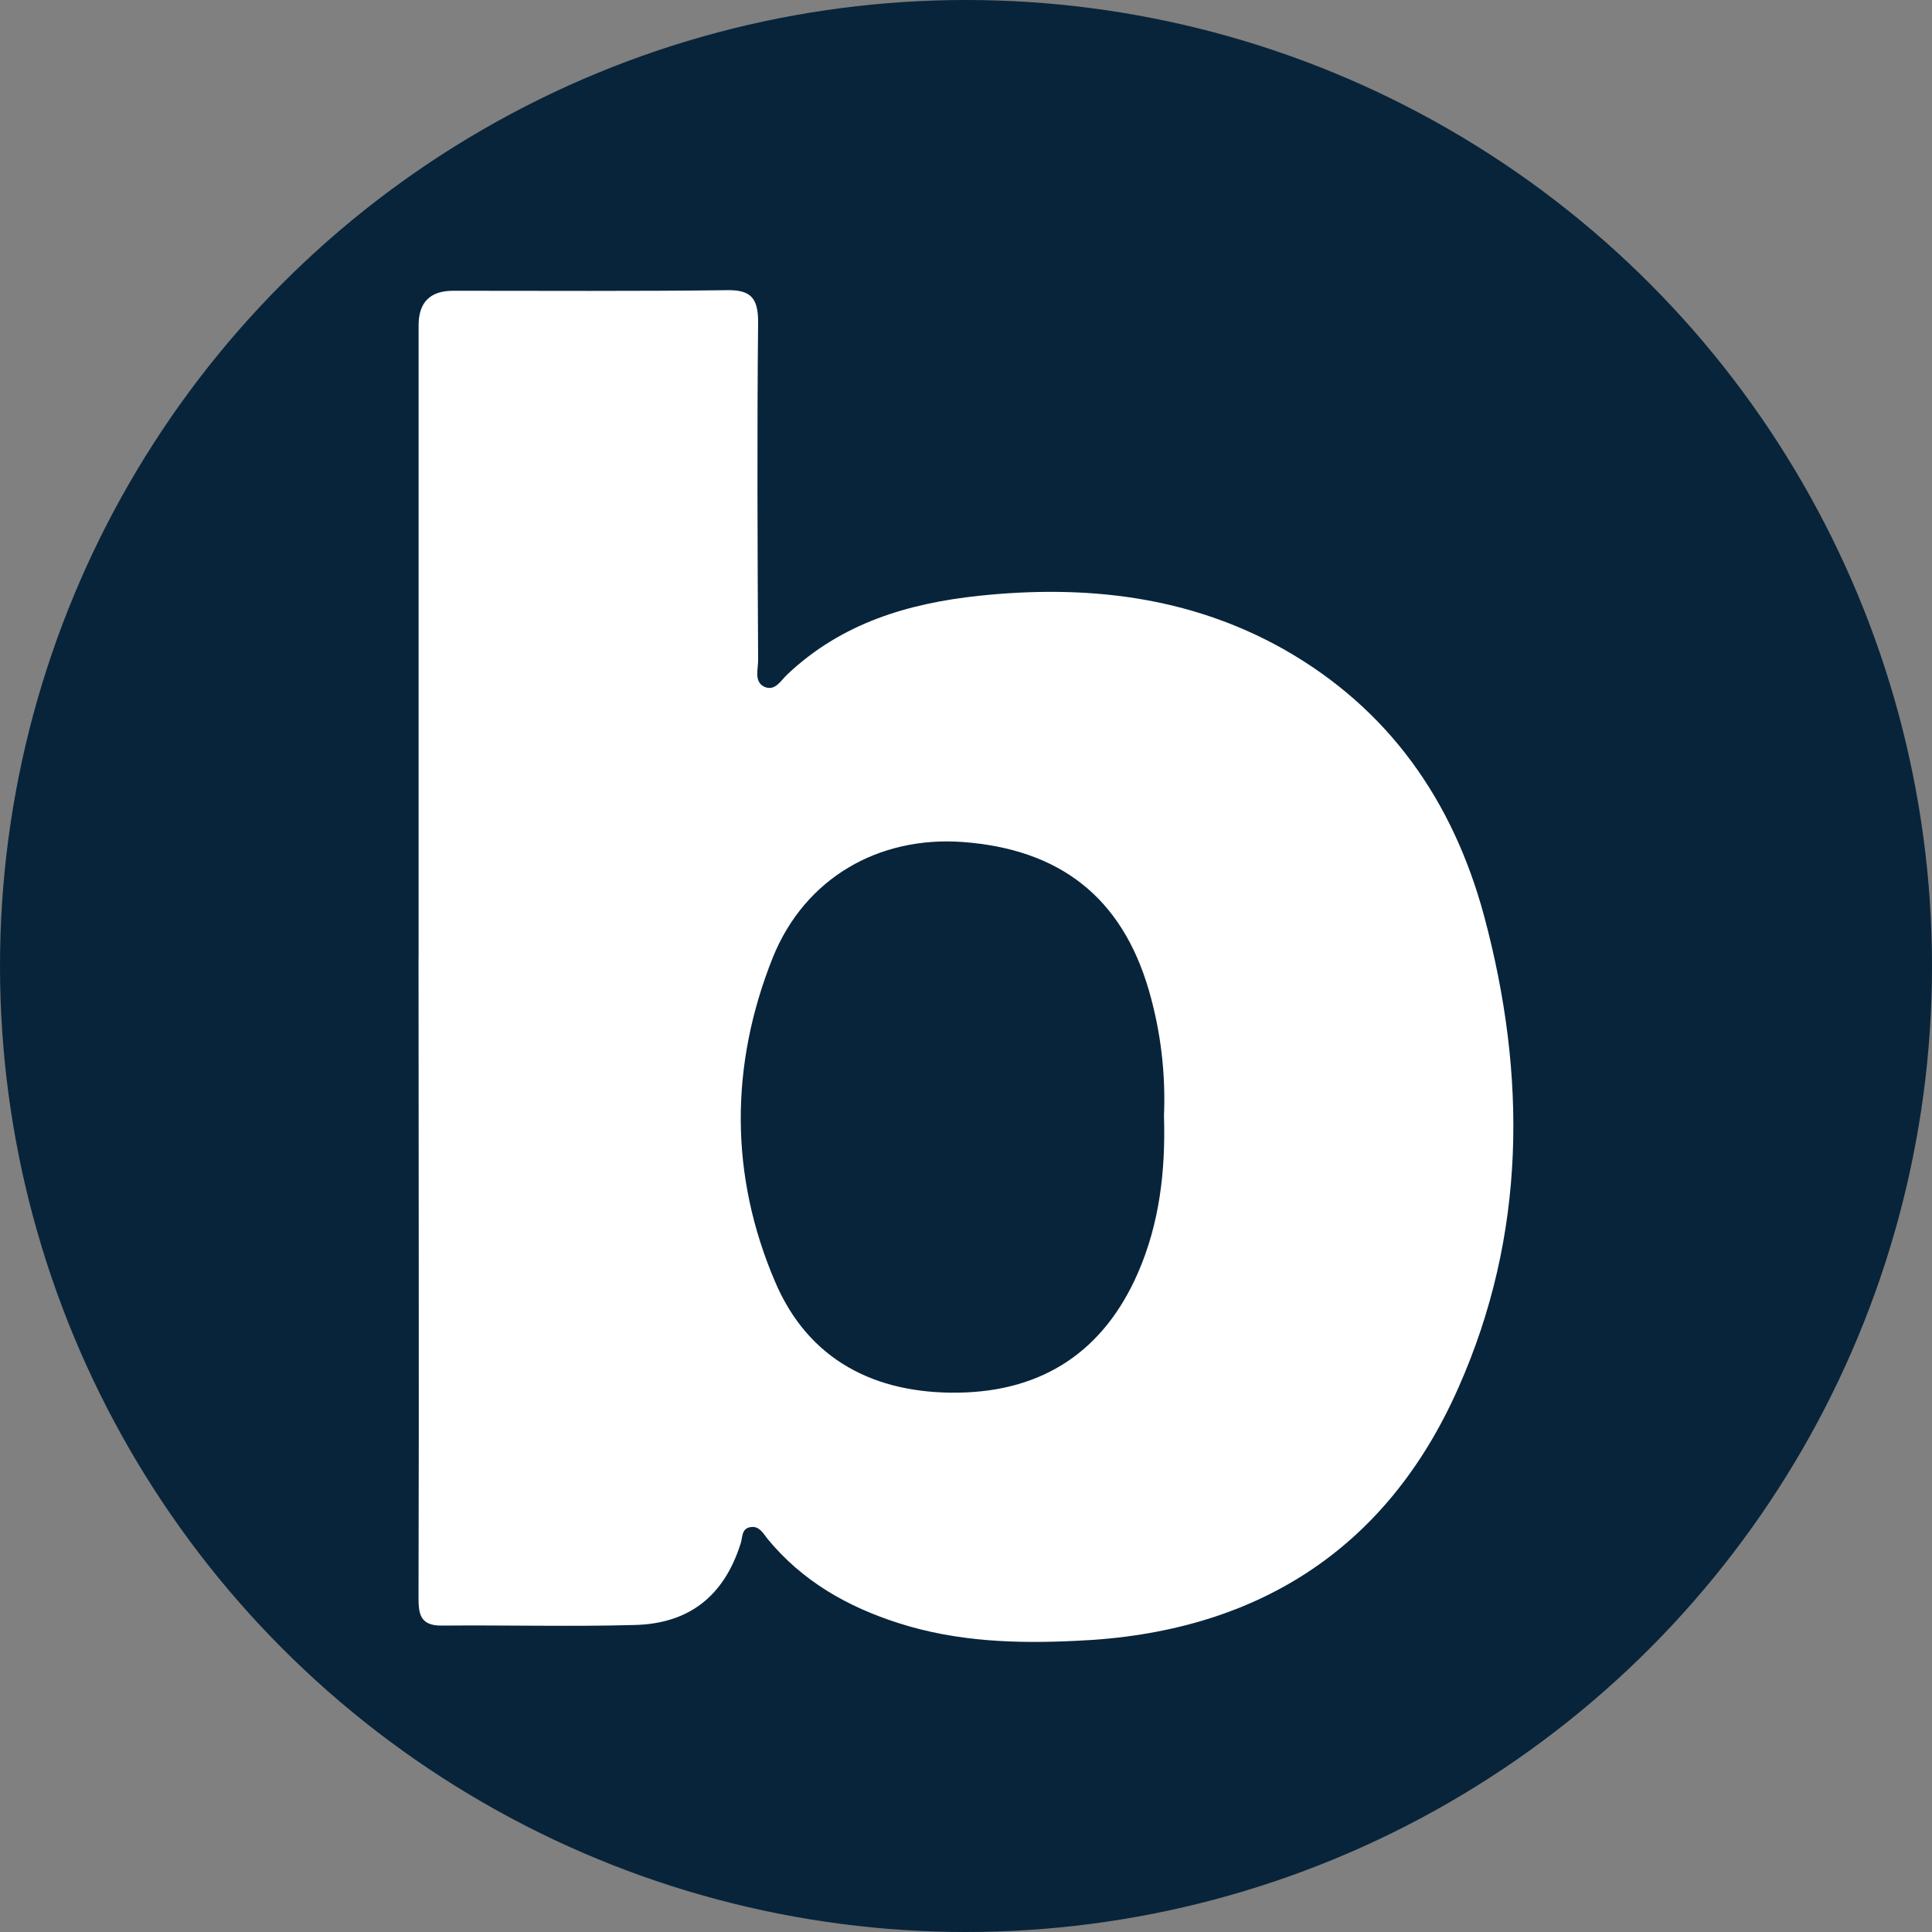
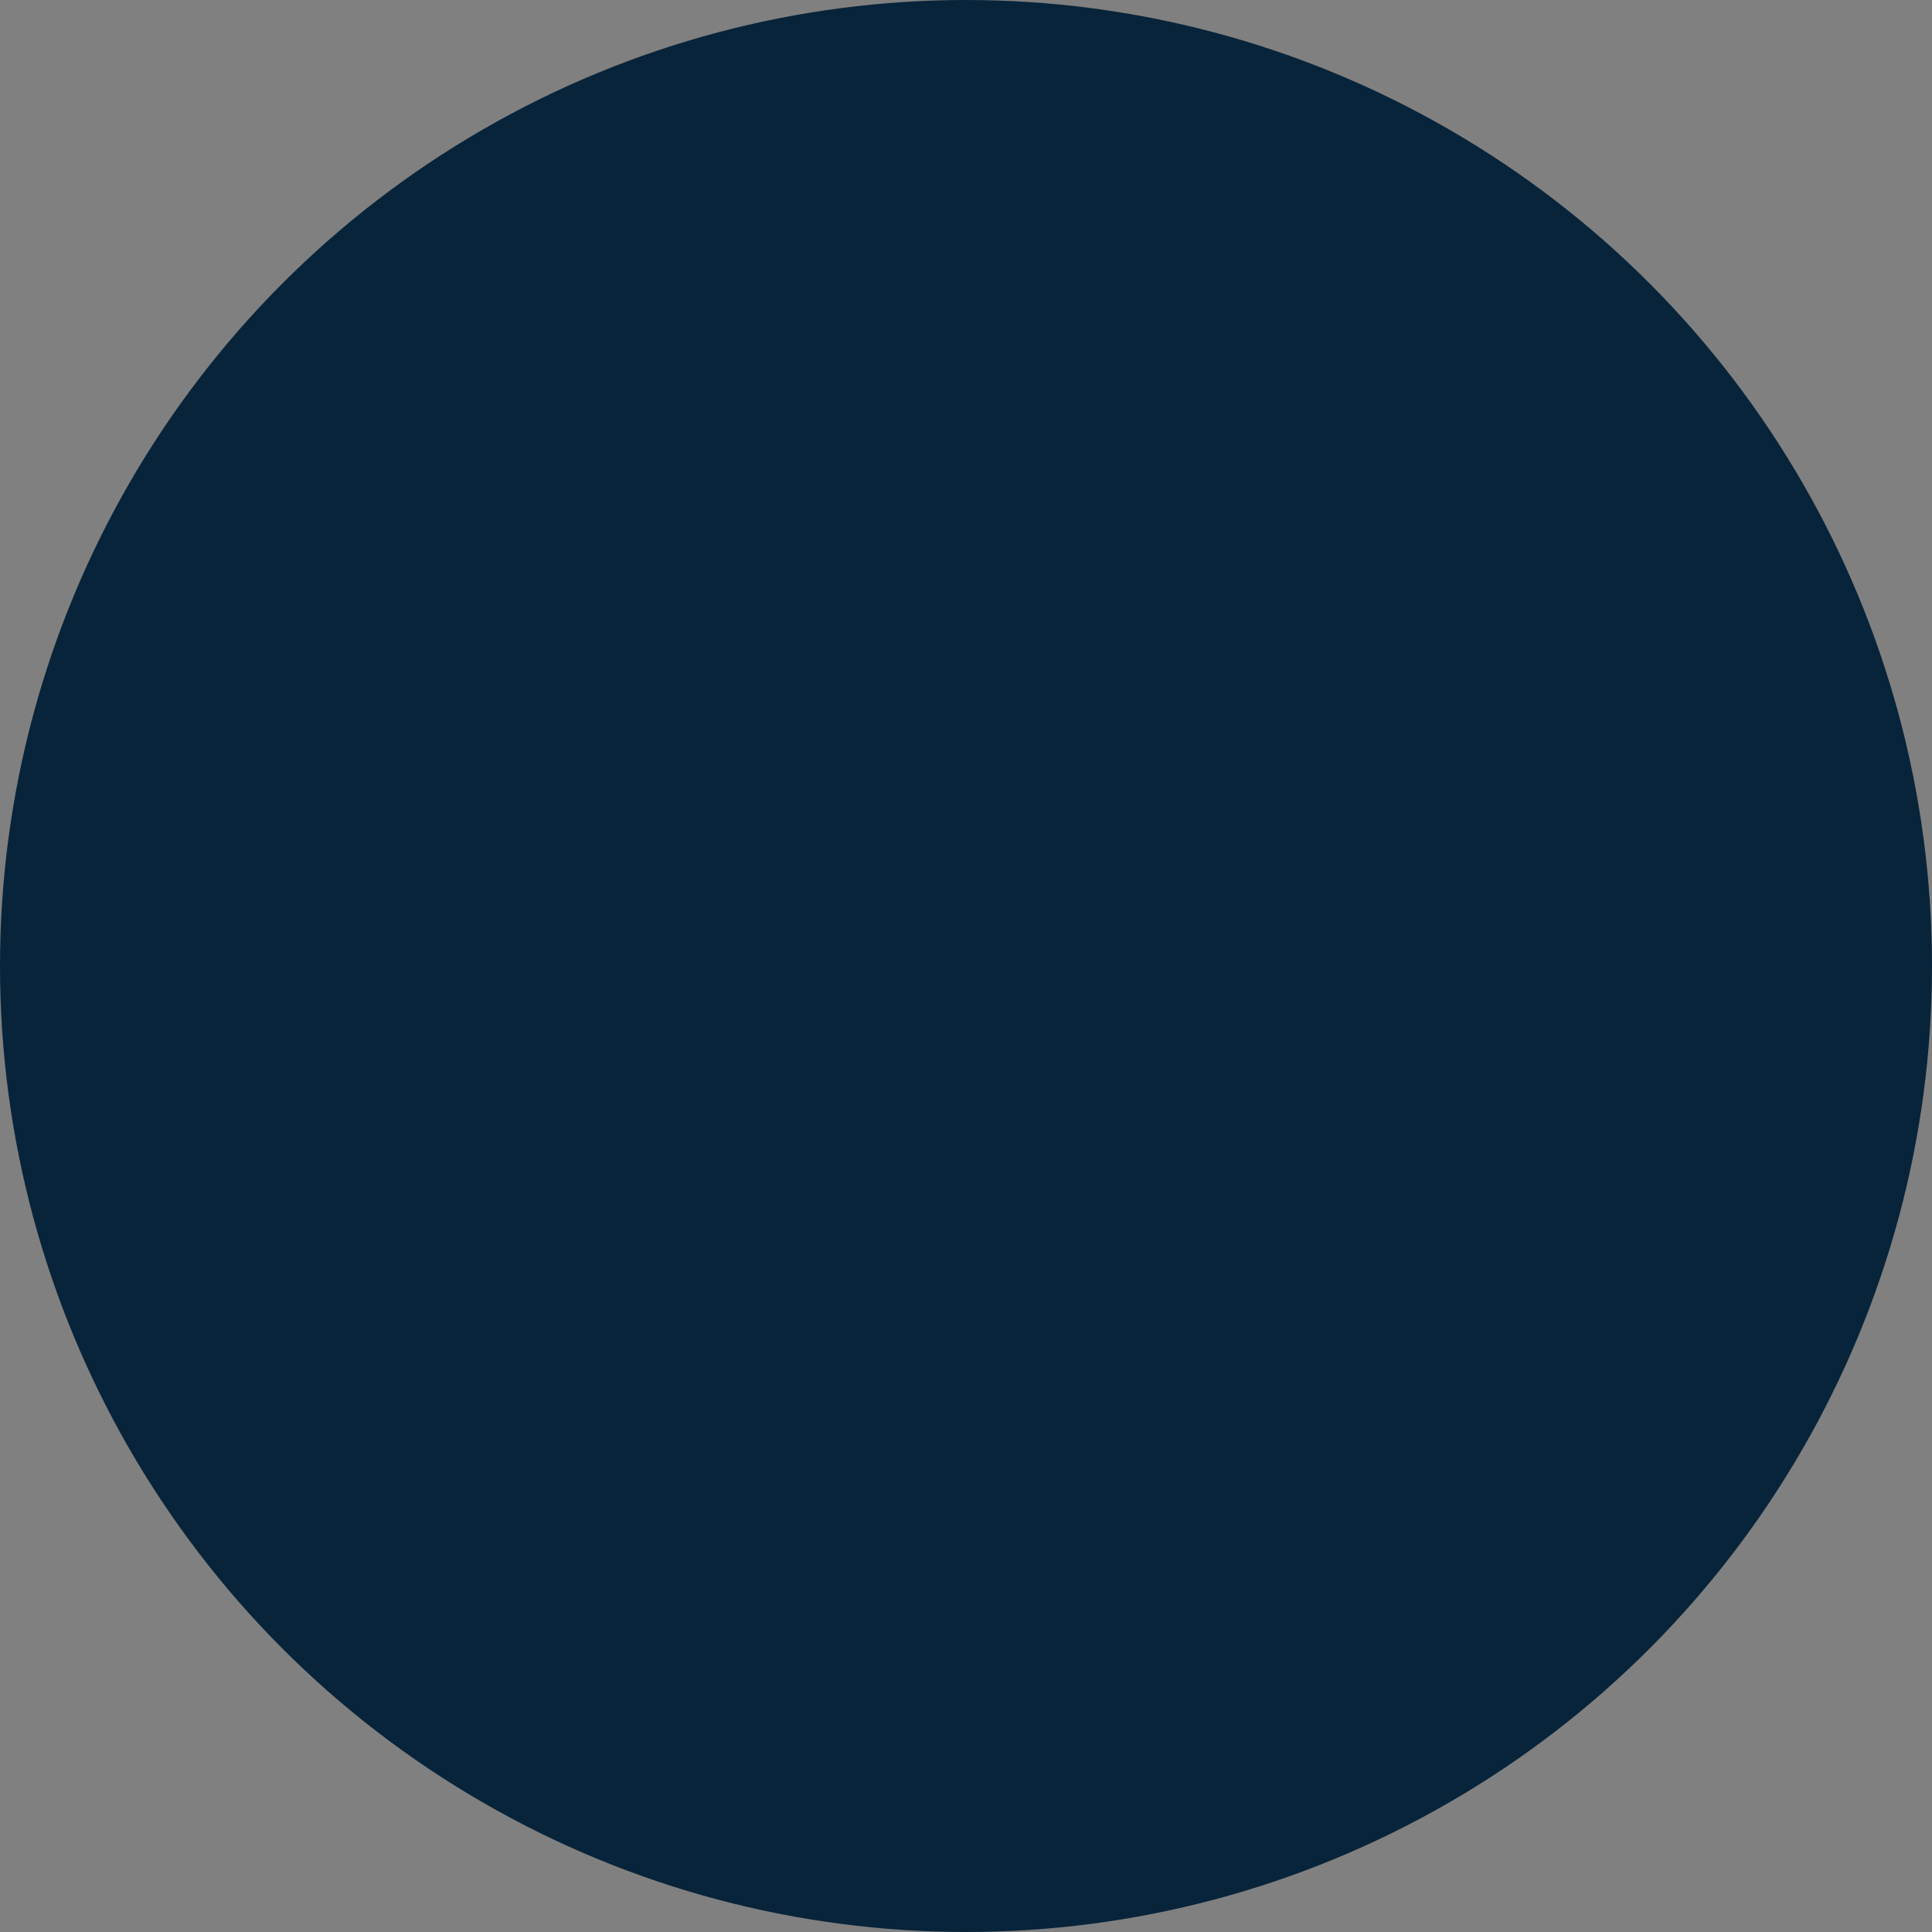
<svg xmlns="http://www.w3.org/2000/svg" id="Layer_1" viewBox="0 0 300 300" width="300" height="300">
  <rect x="0" y="0" width="300" height="300" fill="#808080" stroke="none" />
  <defs>
    <style>
      .cls-1 {
        fill: #08243a;
      }

      .cls-2 {
        fill: #fff;
      }
    </style>
    <clipPath id="bz_circular_clip">
      <circle cx="150.0" cy="150.0" r="150.0" />
    </clipPath>
  </defs>
  <g clip-path="url(#bz_circular_clip)">
    <rect class="cls-1" width="300" height="300" />
-     <path class="cls-2" d="M65,148.87V50.52q0-5.37,5.37-5.37c14.11,0,28.32.09,42.43-.09,3.73-.09,4.92,1.18,4.92,4.92-.18,17.48-.09,34.97,0,52.54,0,1.46-.64,3.28.91,4.1,1.73.82,2.64-1,3.64-1.91,8.38-7.92,18.67-11.02,29.78-12.2,16.48-1.73,32.51,0,47.26,8.29,16.39,9.29,26.32,23.58,31.14,41.43,6.65,24.77,6.56,49.54-4.01,73.3-11.2,25.31-31.69,38.06-59.19,39.25-9.29.46-18.58.18-27.68-2.73-8.01-2.55-15.02-6.56-20.4-13.11-.64-.82-1.27-2-2.55-1.82-1.55.18-1.27,1.64-1.64,2.64-2.55,8.01-7.92,12.38-16.48,12.57-9.93.27-19.85,0-29.78.09-3.82.09-3.73-2.19-3.73-4.92.09-32.78,0-65.75,0-98.62ZM180.74,173.27c.27-6.47-.46-13.02-2.37-19.58-4.19-14.3-13.75-21.85-28.96-22.95-12.93-.91-24.4,5.55-29.41,17.94-6.65,16.66-6.74,33.78.36,50.36,5.19,12.2,15.57,17.39,28.41,17.21,13.2-.18,22.67-6.47,27.96-18.67,3.28-7.56,4.28-15.66,4.01-24.31Z" />
  </g>
</svg>